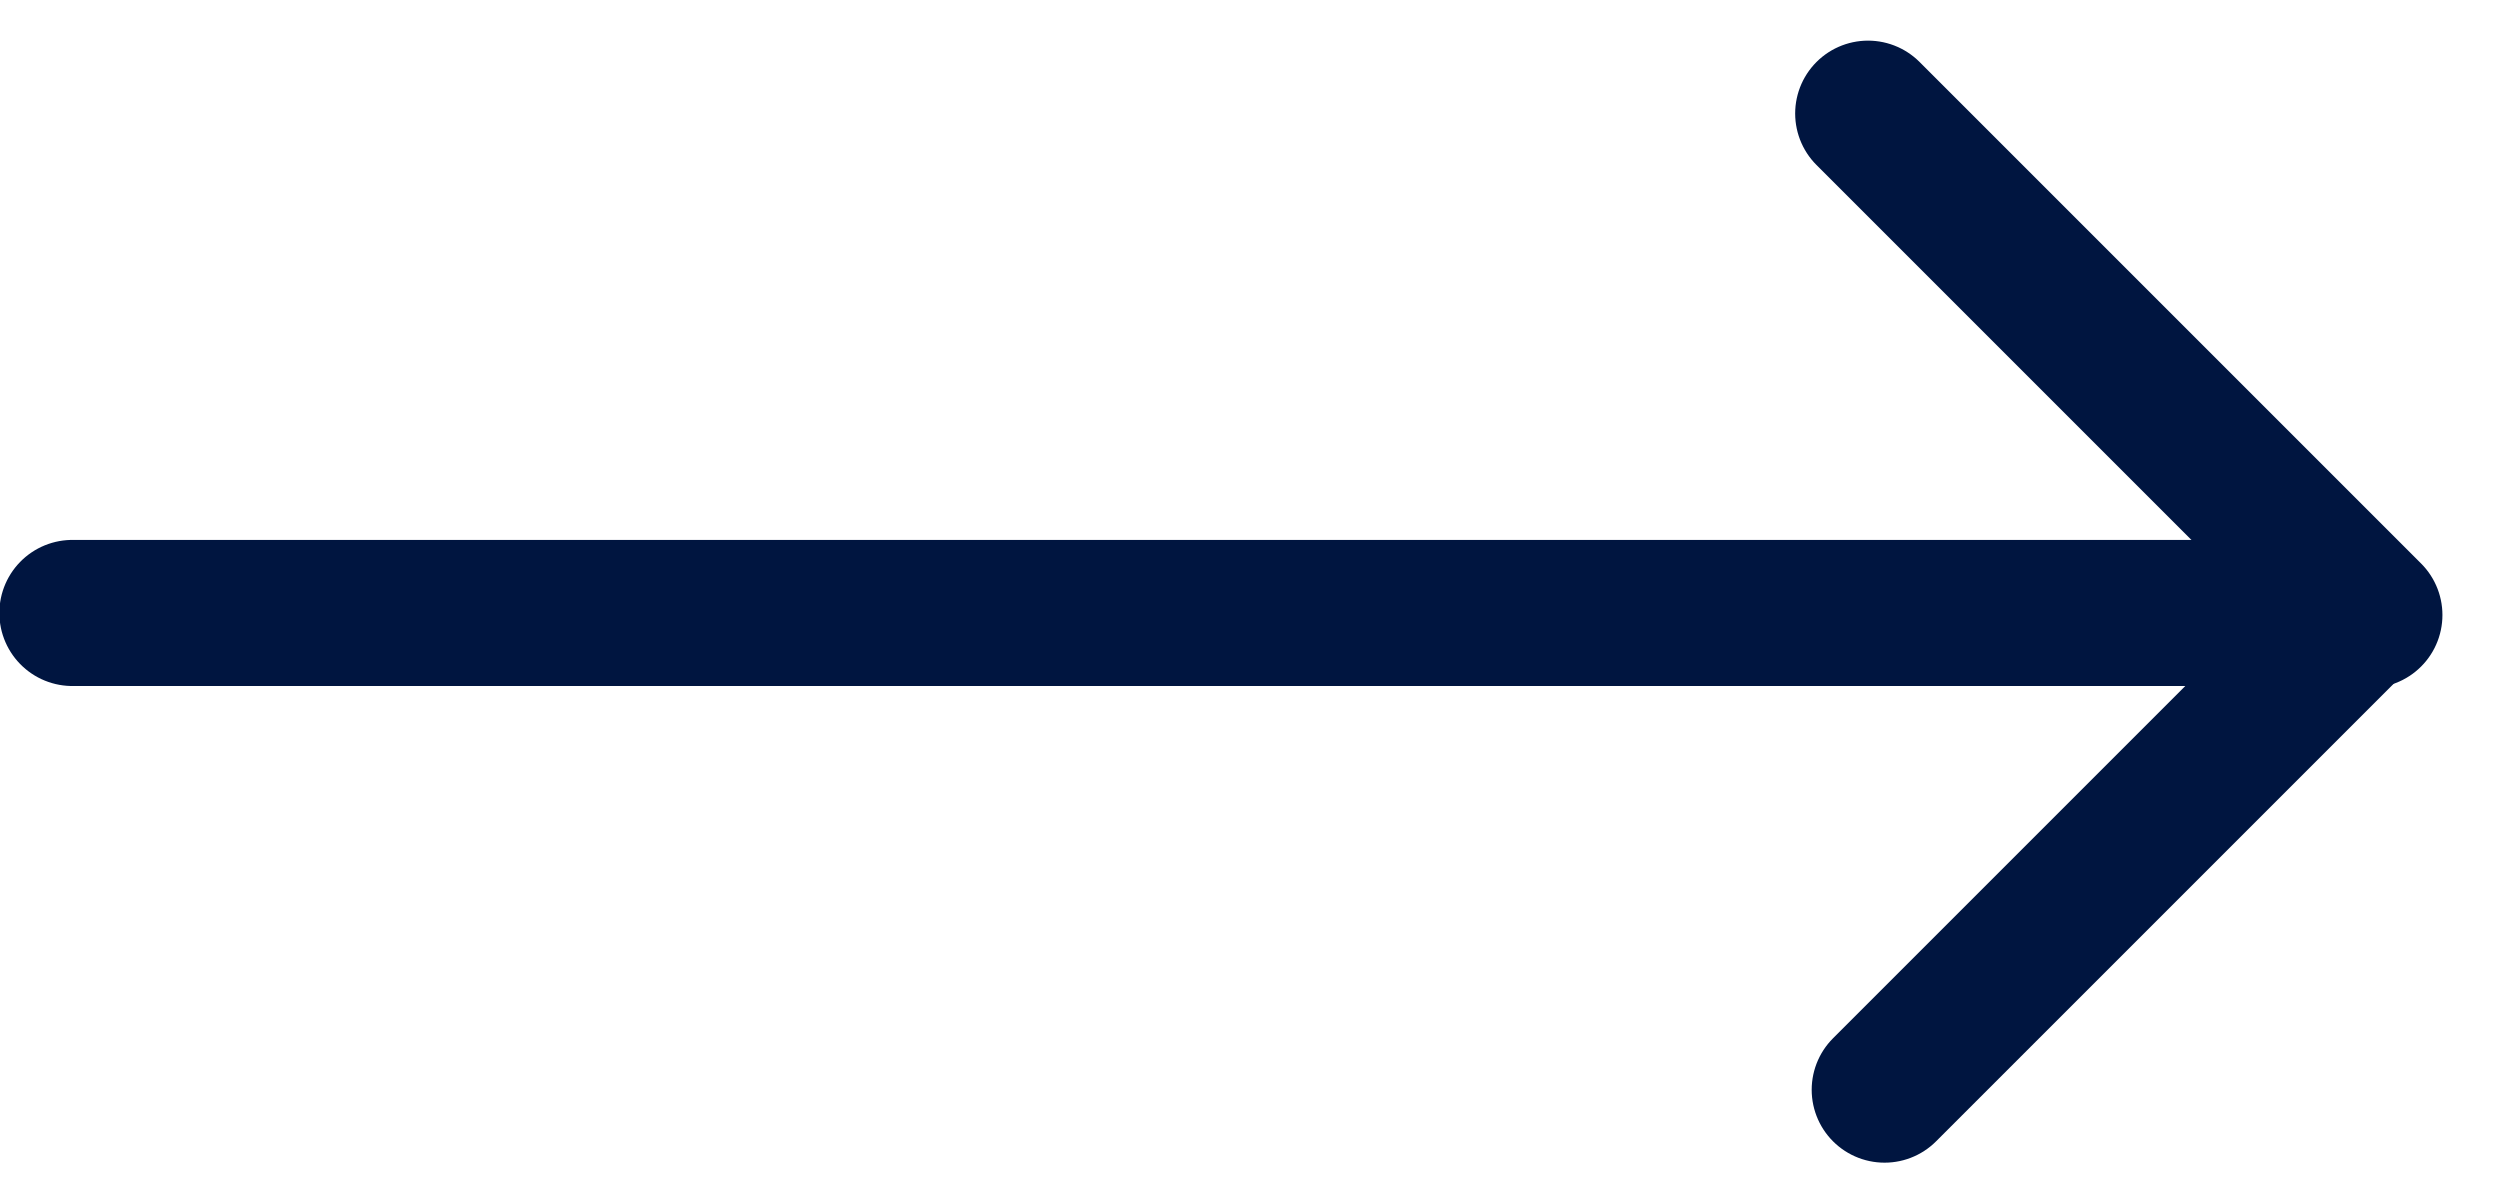
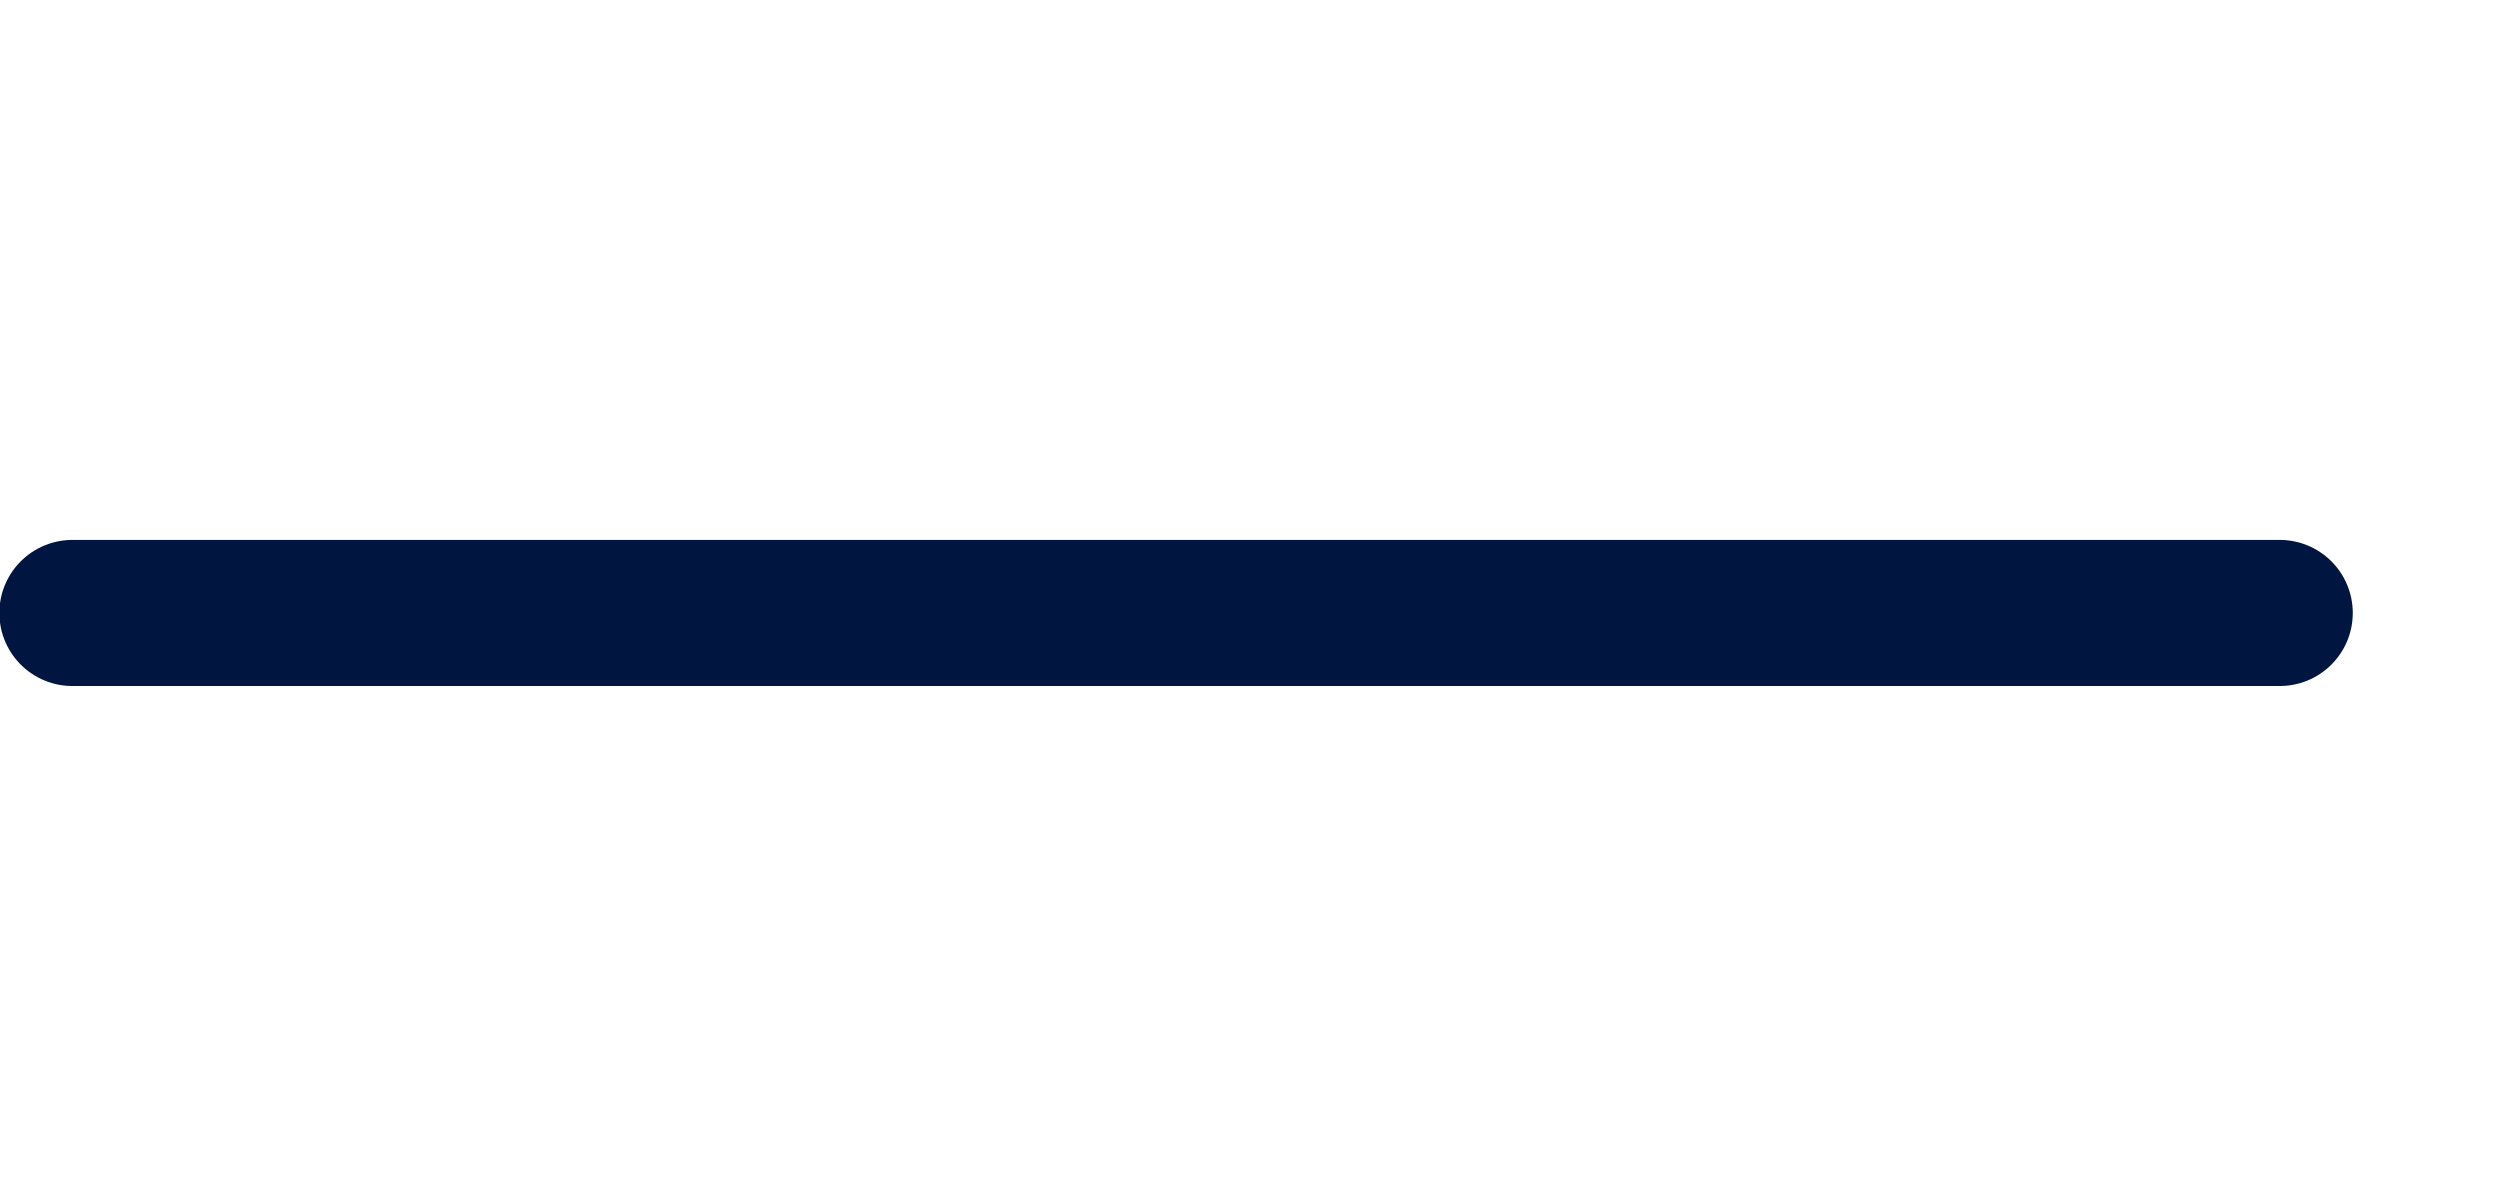
<svg xmlns="http://www.w3.org/2000/svg" width="27px" height="13px" viewBox="0 0 27 13" version="1.1">
  <title>Group 6</title>
  <g id="Page-1" stroke="none" stroke-width="1" fill="none" fill-rule="evenodd" stroke-linecap="round">
    <g id="GSP-1069180-LP-1-desktop" transform="translate(-1199, -89)" stroke="#001540">
      <g id="CTA-btn" transform="translate(1183, 68)">
        <g id="Group-6" transform="translate(16, 21.872)">
-           <line x1="19.053" y1="3.062" x2="26.713" y2="3.062" id="Line" stroke-width="1.574" transform="translate(22.883, 3.062) rotate(-315) translate(-22.883, -3.062)" />
-           <line x1="22.92" y1="4.7" x2="22.92" y2="11.961" id="Line-Copy" stroke-width="1.574" transform="translate(22.92, 8.331) rotate(-315) translate(-22.92, -8.331)" />
          <line x1="24.621" y1="5.748" x2="0.782" y2="5.748" id="Line-2" stroke-width="1.578" />
        </g>
      </g>
    </g>
  </g>
</svg>